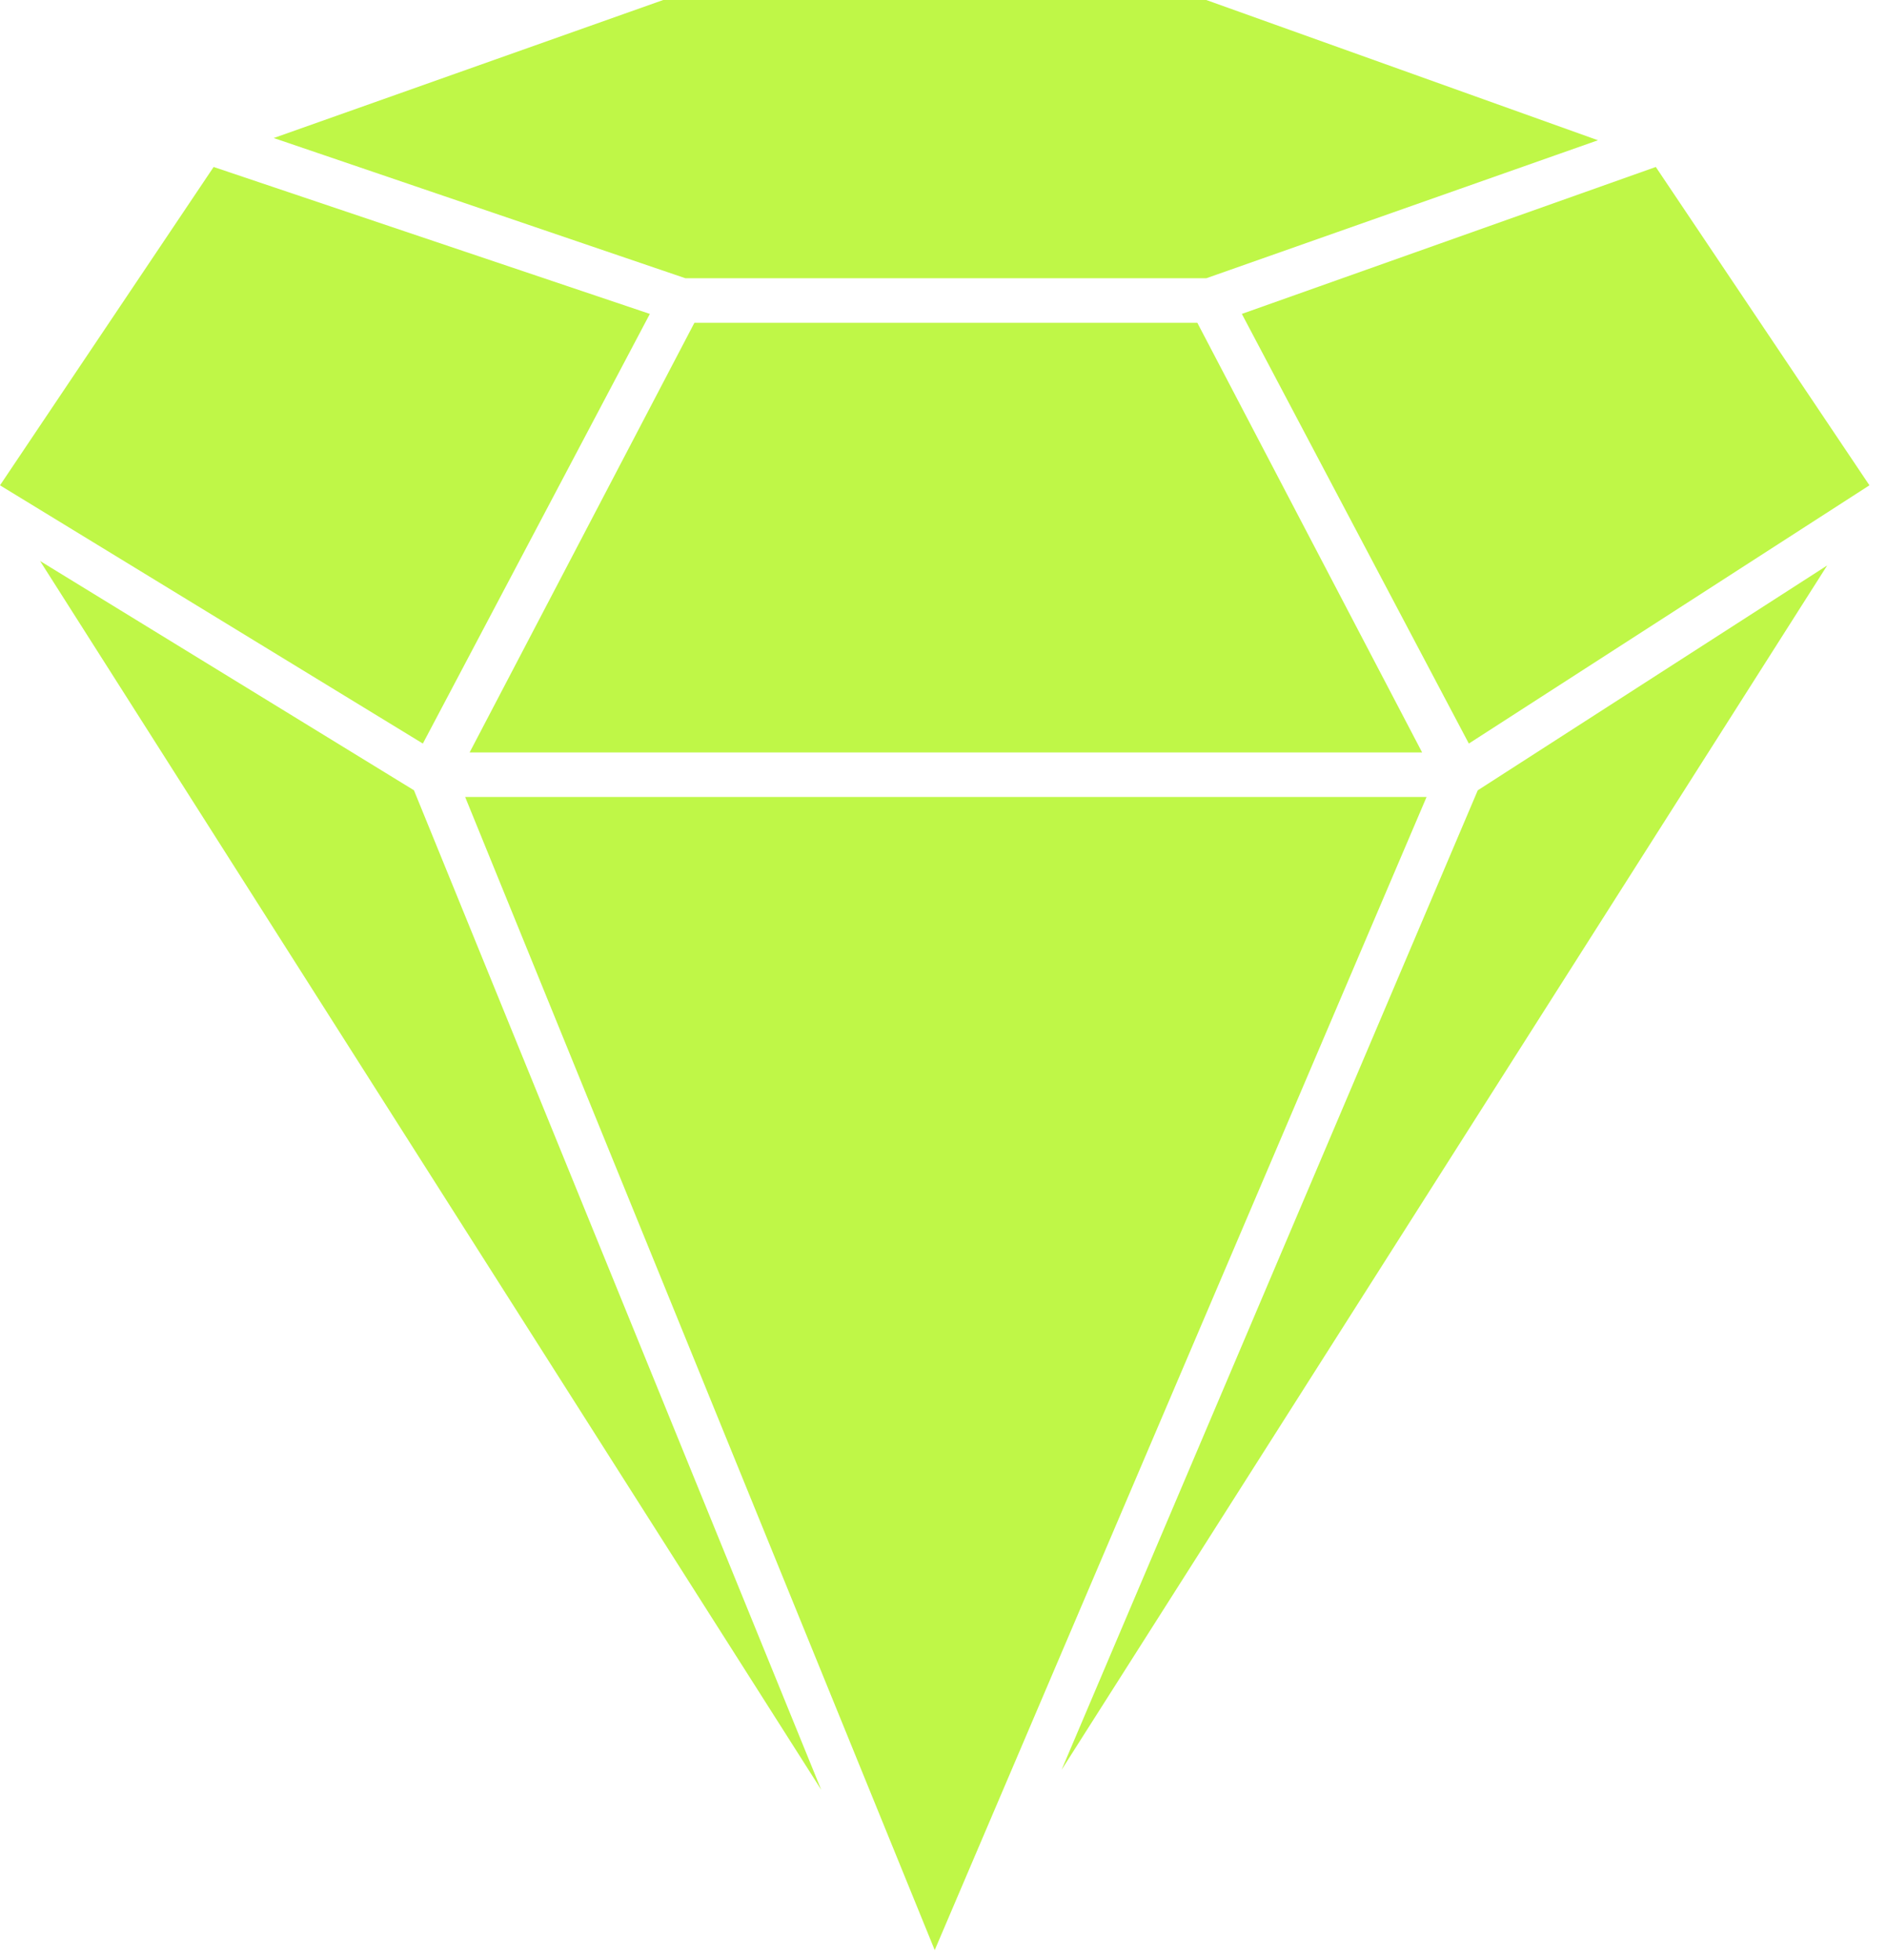
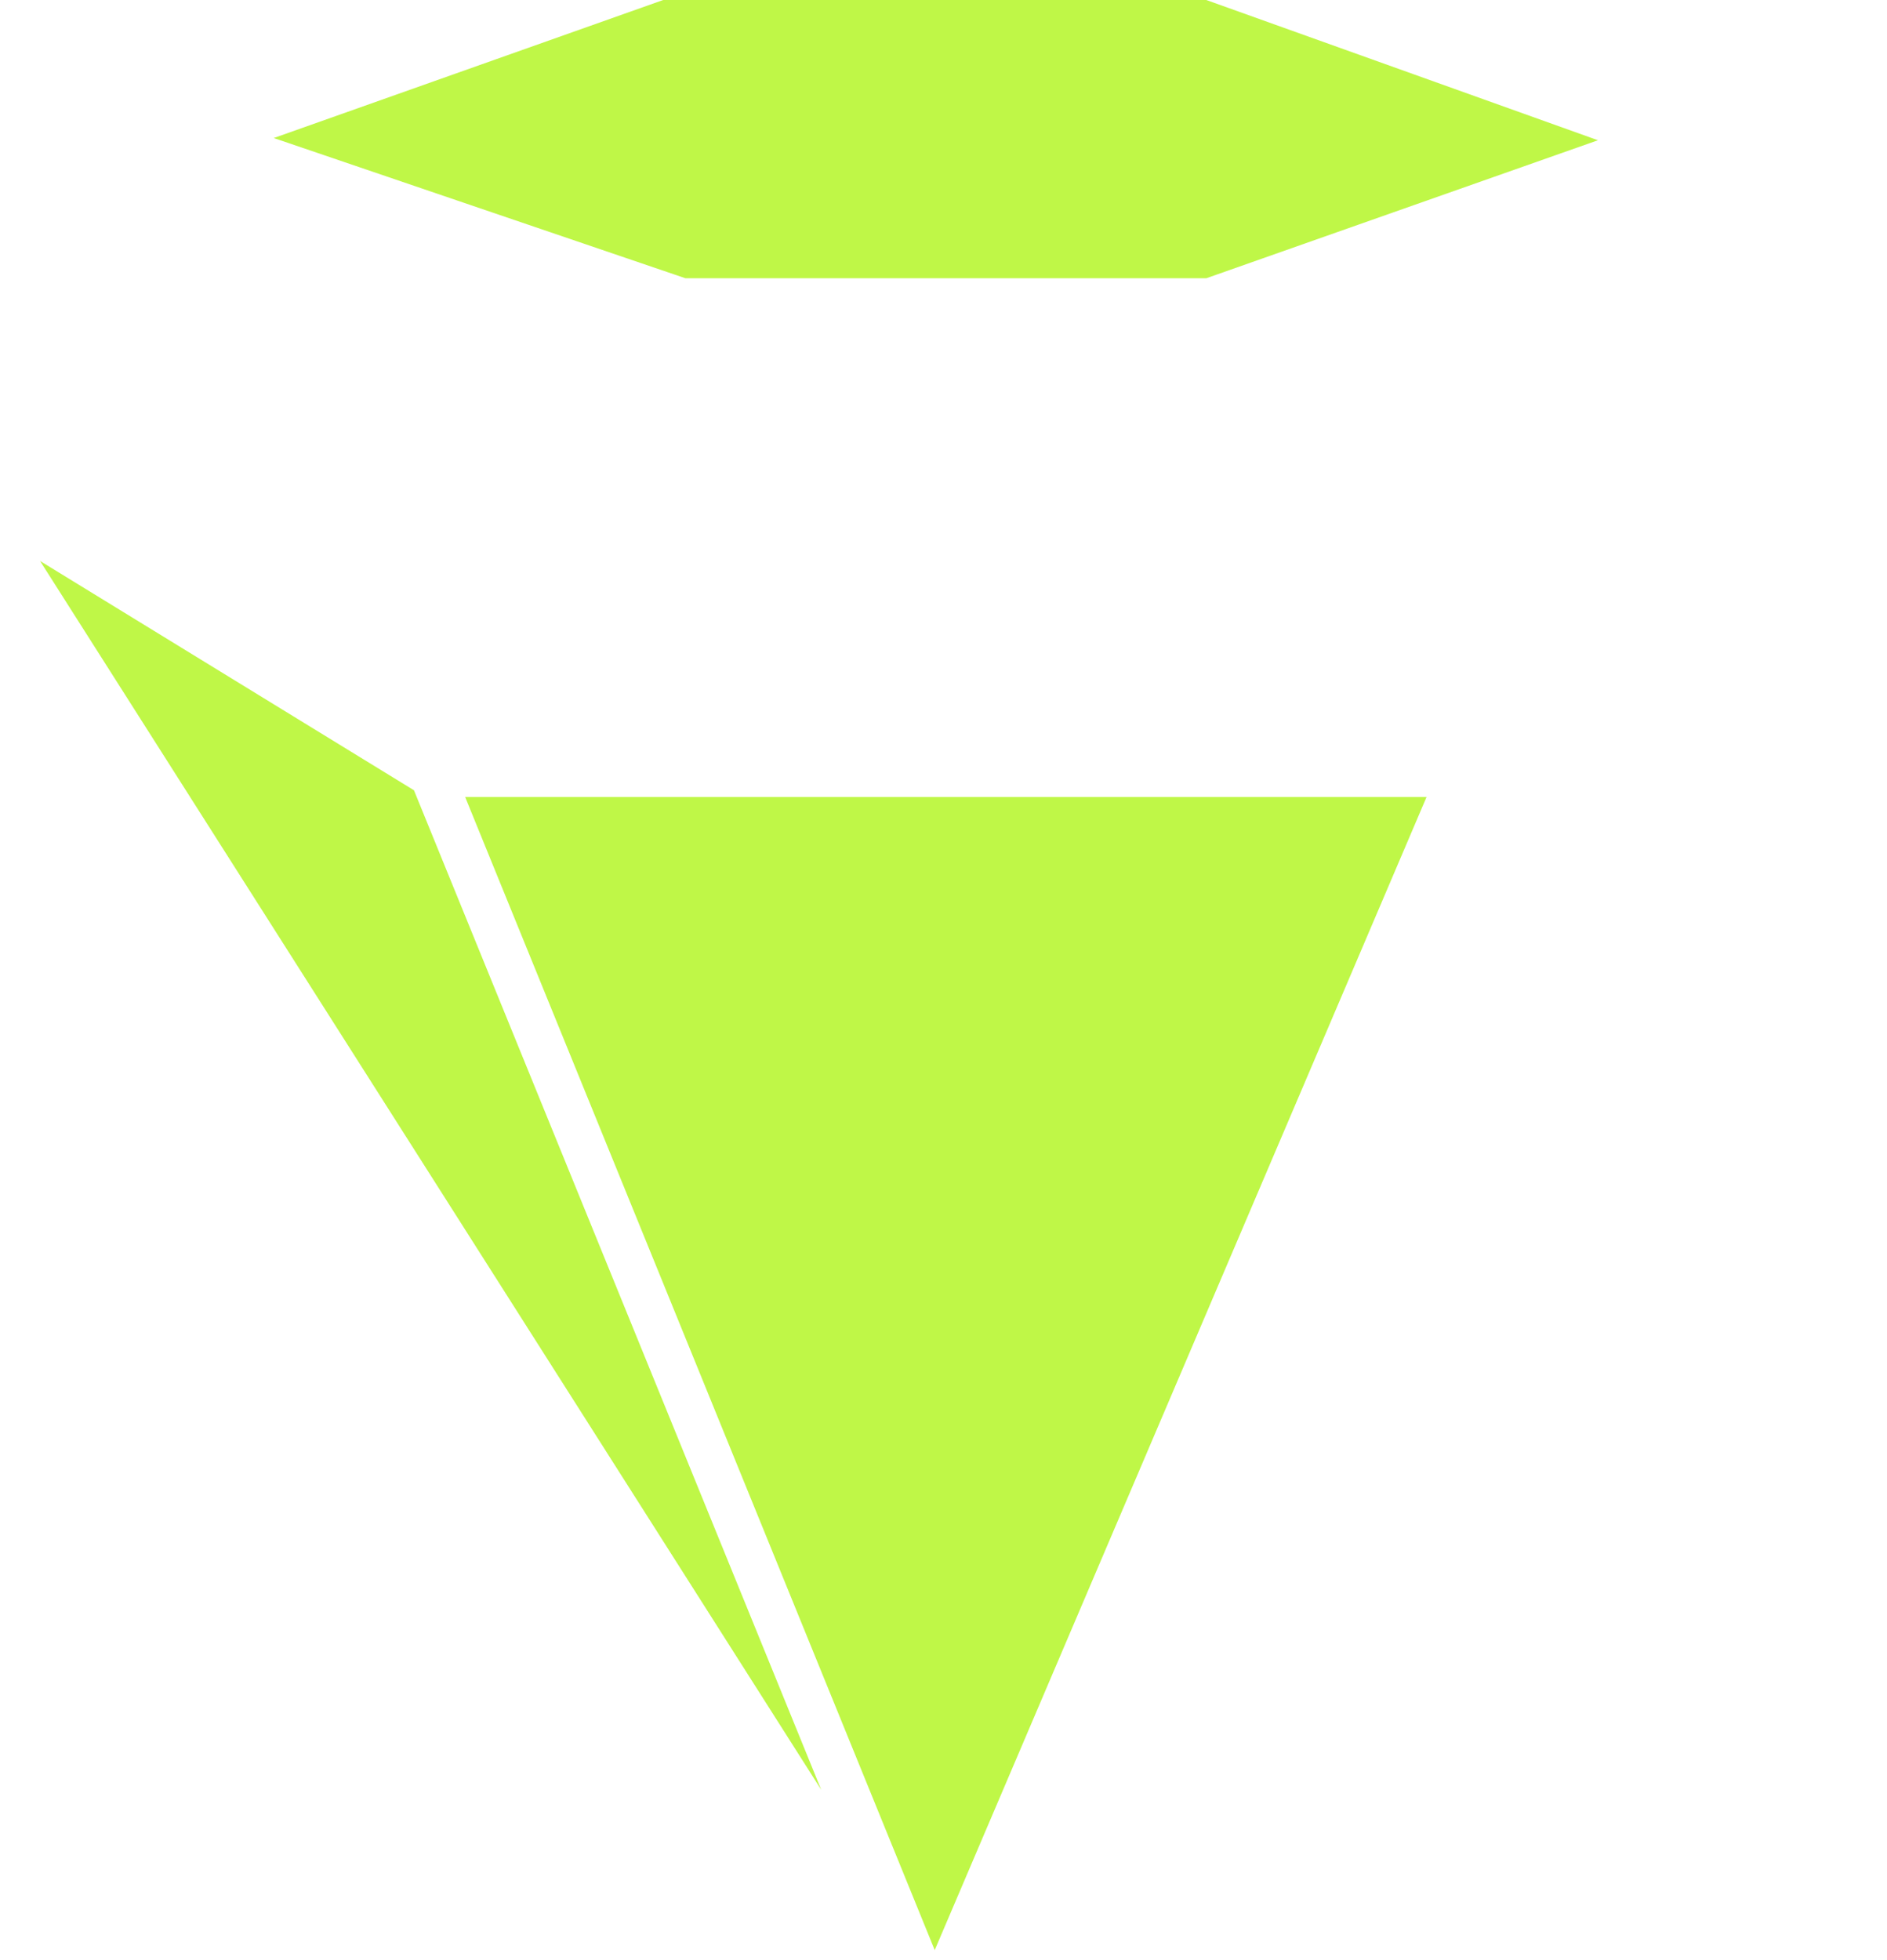
<svg xmlns="http://www.w3.org/2000/svg" width="78" height="81" viewBox="0 0 78 81" fill="none">
  <path d="M1.656 23.182L33.946 73.962L17.111 32.657L1.656 23.182Z" fill="#BFF747" />
-   <path d="M26.862 12.972L8.831 6.9L0 20.055L17.479 30.727L26.862 12.972Z" fill="#BFF747" />
  <path d="M49.861 11.499L66.052 5.796L49.861 0H27.414L11.315 5.704L28.334 11.499H49.861Z" fill="#BFF747" />
-   <path d="M19.411 31.095H58.785L49.493 13.34H28.703L19.411 31.095Z" fill="#BFF747" />
-   <path d="M51.332 12.972L60.715 30.727L77.274 20.055L68.443 6.9L51.332 12.972Z" fill="#BFF747" />
  <path d="M19.227 32.934L38.637 80.586L58.968 32.934H19.227Z" fill="#BFF747" />
-   <path d="M43.881 73.136L75.527 23.367L61.084 32.659L43.881 73.136Z" fill="#BFF747" />
+   <path d="M43.881 73.136L61.084 32.659L43.881 73.136Z" fill="#BFF747" />
</svg>